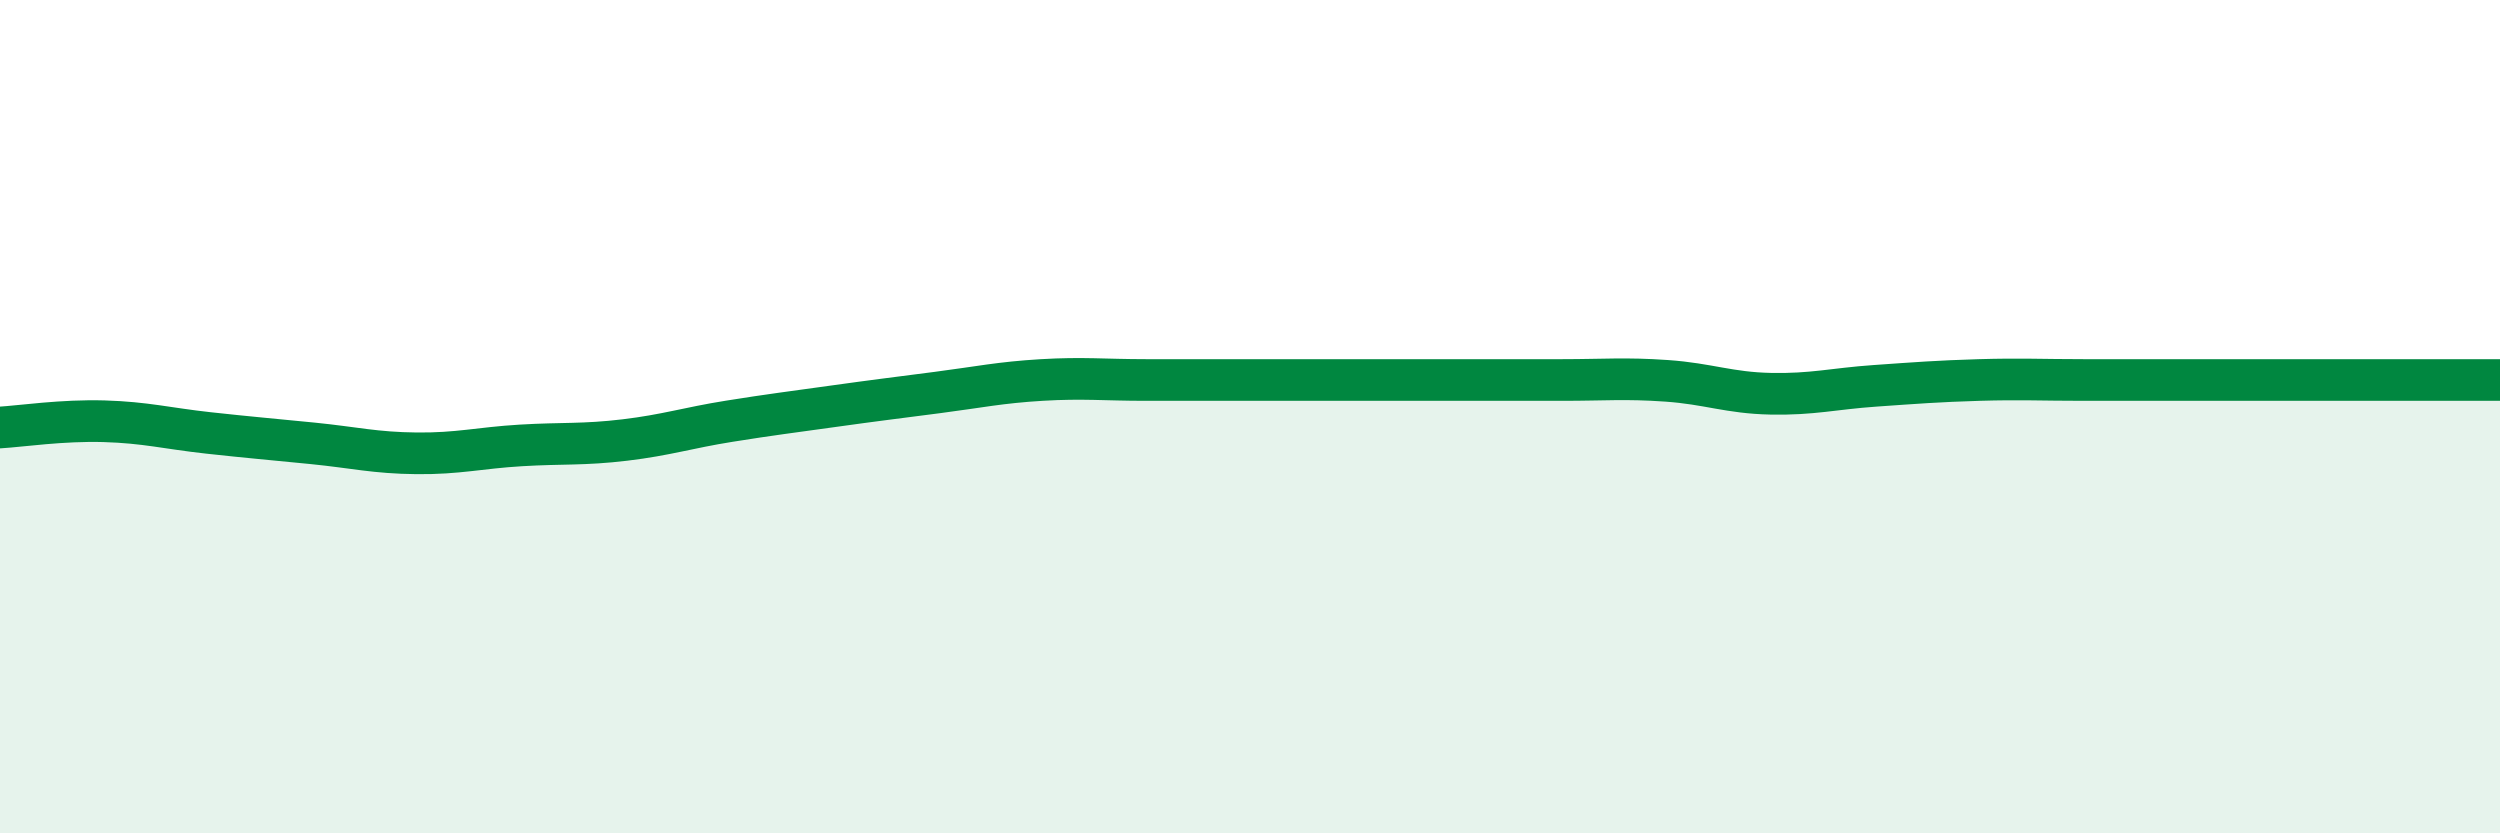
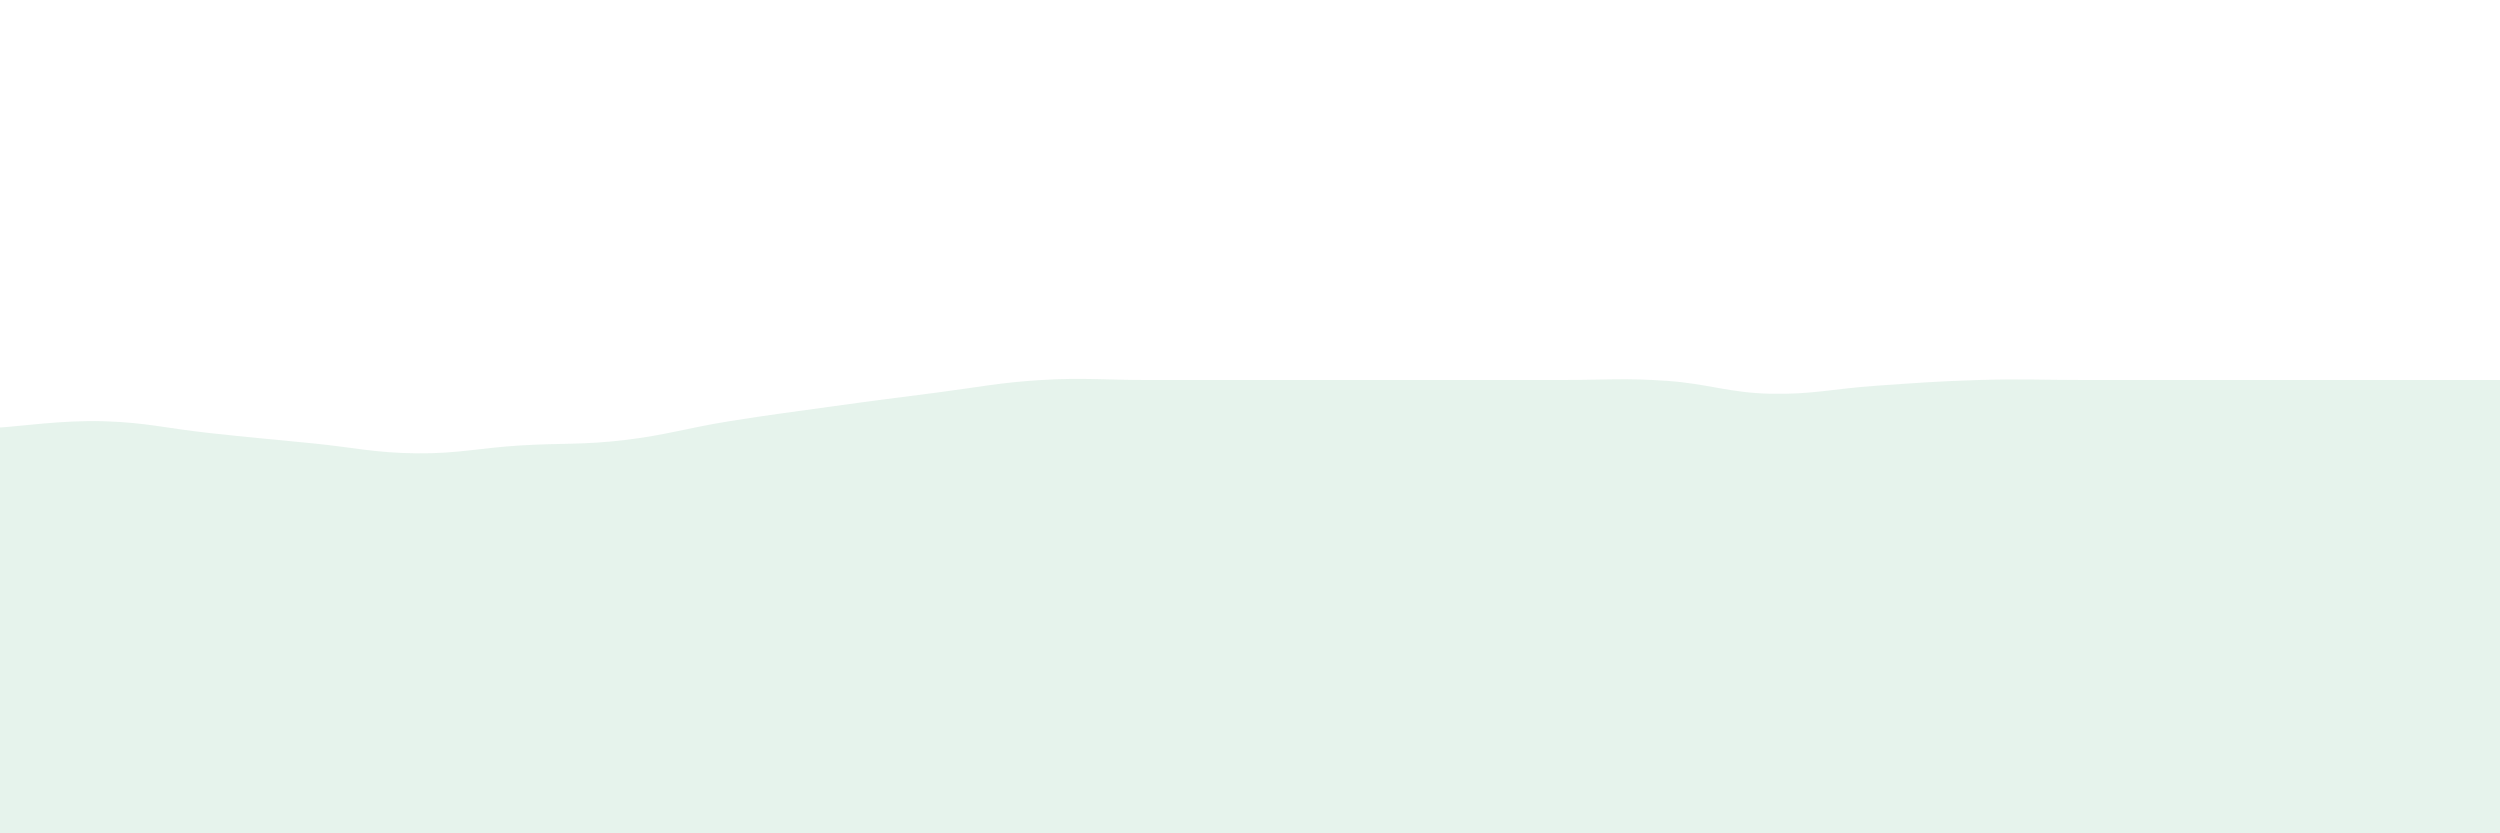
<svg xmlns="http://www.w3.org/2000/svg" width="60" height="20" viewBox="0 0 60 20">
  <path d="M 0,10.26 C 0.5,10.23 1.5,10.08 2.5,10.11 C 3.5,10.14 4,10.28 5,10.39 C 6,10.5 6.5,10.54 7.5,10.64 C 8.5,10.74 9,10.87 10,10.88 C 11,10.89 11.5,10.75 12.5,10.69 C 13.5,10.63 14,10.68 15,10.56 C 16,10.44 16.5,10.27 17.5,10.11 C 18.5,9.95 19,9.89 20,9.75 C 21,9.61 21.5,9.55 22.5,9.42 C 23.5,9.29 24,9.18 25,9.12 C 26,9.06 26.5,9.12 27.5,9.12 C 28.5,9.12 29,9.12 30,9.12 C 31,9.12 31.5,9.12 32.5,9.12 C 33.5,9.12 34,9.12 35,9.12 C 36,9.12 36.5,9.12 37.5,9.12 C 38.5,9.12 39,9.07 40,9.14 C 41,9.21 41.5,9.43 42.5,9.45 C 43.5,9.47 44,9.33 45,9.26 C 46,9.19 46.5,9.15 47.5,9.12 C 48.5,9.09 49,9.12 50,9.12 C 51,9.12 51.5,9.12 52.5,9.12 C 53.5,9.12 53.5,9.12 55,9.12 C 56.5,9.12 59,9.12 60,9.12L60 20L0 20Z" fill="#008740" opacity="0.1" stroke-linecap="round" stroke-linejoin="round" />
-   <path d="M 0,10.26 C 0.5,10.23 1.5,10.08 2.5,10.11 C 3.5,10.14 4,10.28 5,10.39 C 6,10.5 6.5,10.54 7.5,10.64 C 8.5,10.74 9,10.87 10,10.88 C 11,10.89 11.5,10.75 12.5,10.69 C 13.5,10.63 14,10.68 15,10.56 C 16,10.44 16.5,10.27 17.5,10.11 C 18.5,9.95 19,9.89 20,9.75 C 21,9.61 21.5,9.55 22.5,9.42 C 23.5,9.29 24,9.18 25,9.12 C 26,9.06 26.5,9.12 27.5,9.12 C 28.5,9.12 29,9.12 30,9.12 C 31,9.12 31.5,9.12 32.5,9.12 C 33.5,9.12 34,9.12 35,9.12 C 36,9.12 36.5,9.12 37.5,9.12 C 38.5,9.12 39,9.07 40,9.14 C 41,9.21 41.5,9.43 42.5,9.45 C 43.5,9.47 44,9.33 45,9.26 C 46,9.19 46.5,9.15 47.5,9.12 C 48.5,9.09 49,9.12 50,9.12 C 51,9.12 51.5,9.12 52.5,9.12 C 53.5,9.12 53.5,9.12 55,9.12 C 56.5,9.12 59,9.12 60,9.12" stroke="#008740" stroke-width="1" fill="none" stroke-linecap="round" stroke-linejoin="round" />
</svg>